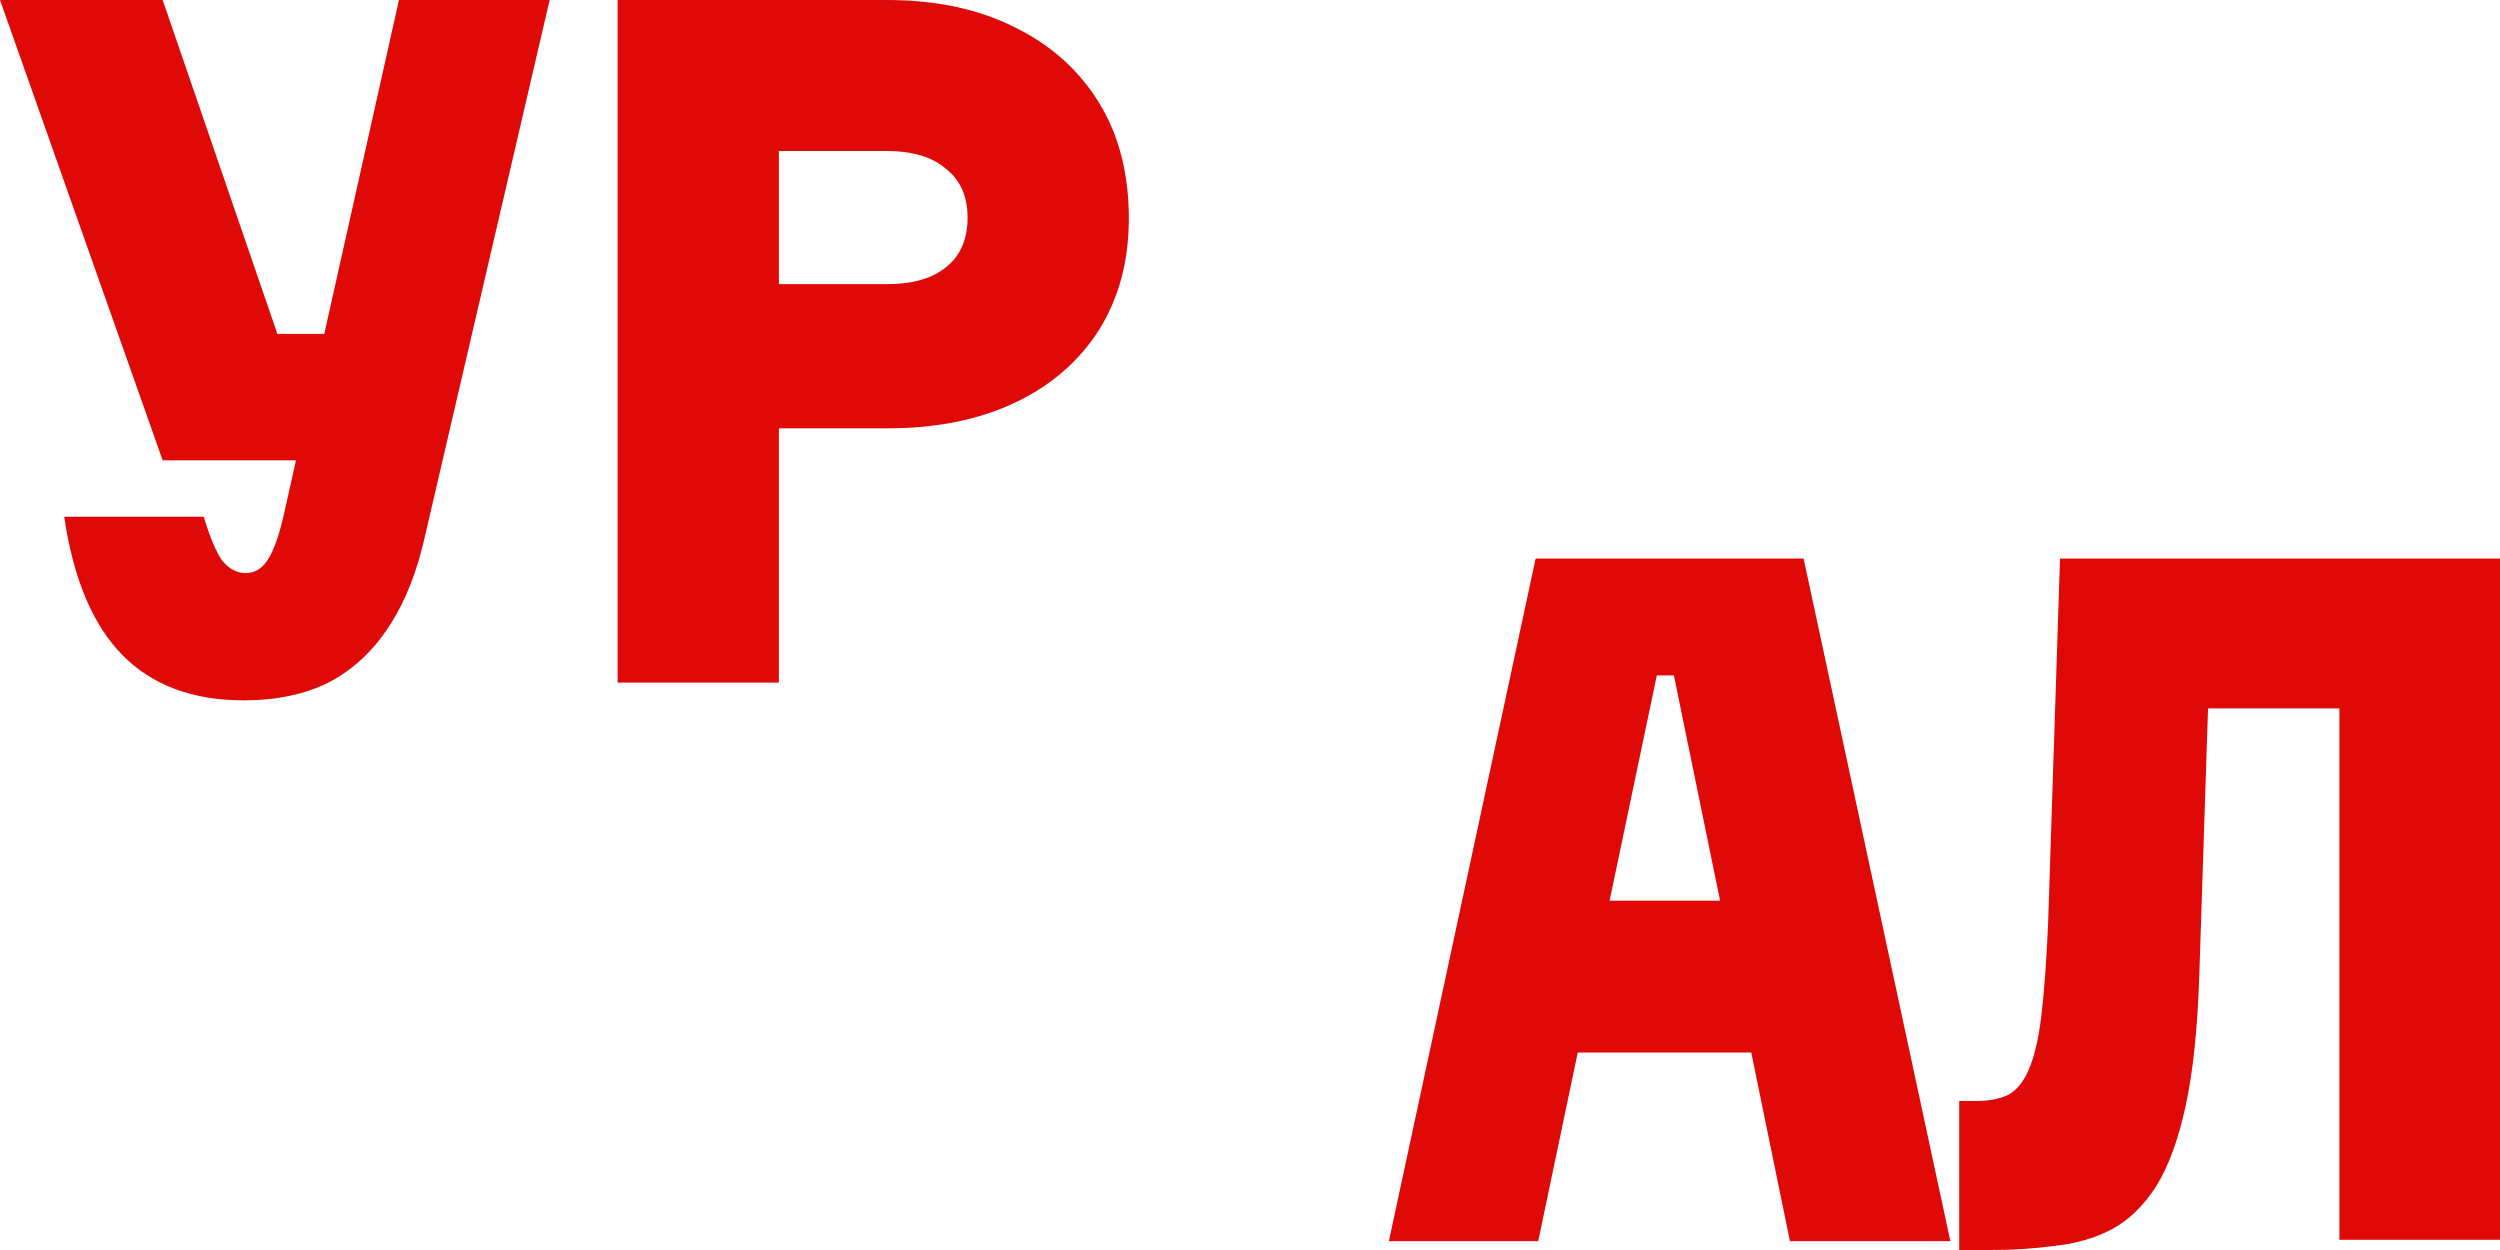
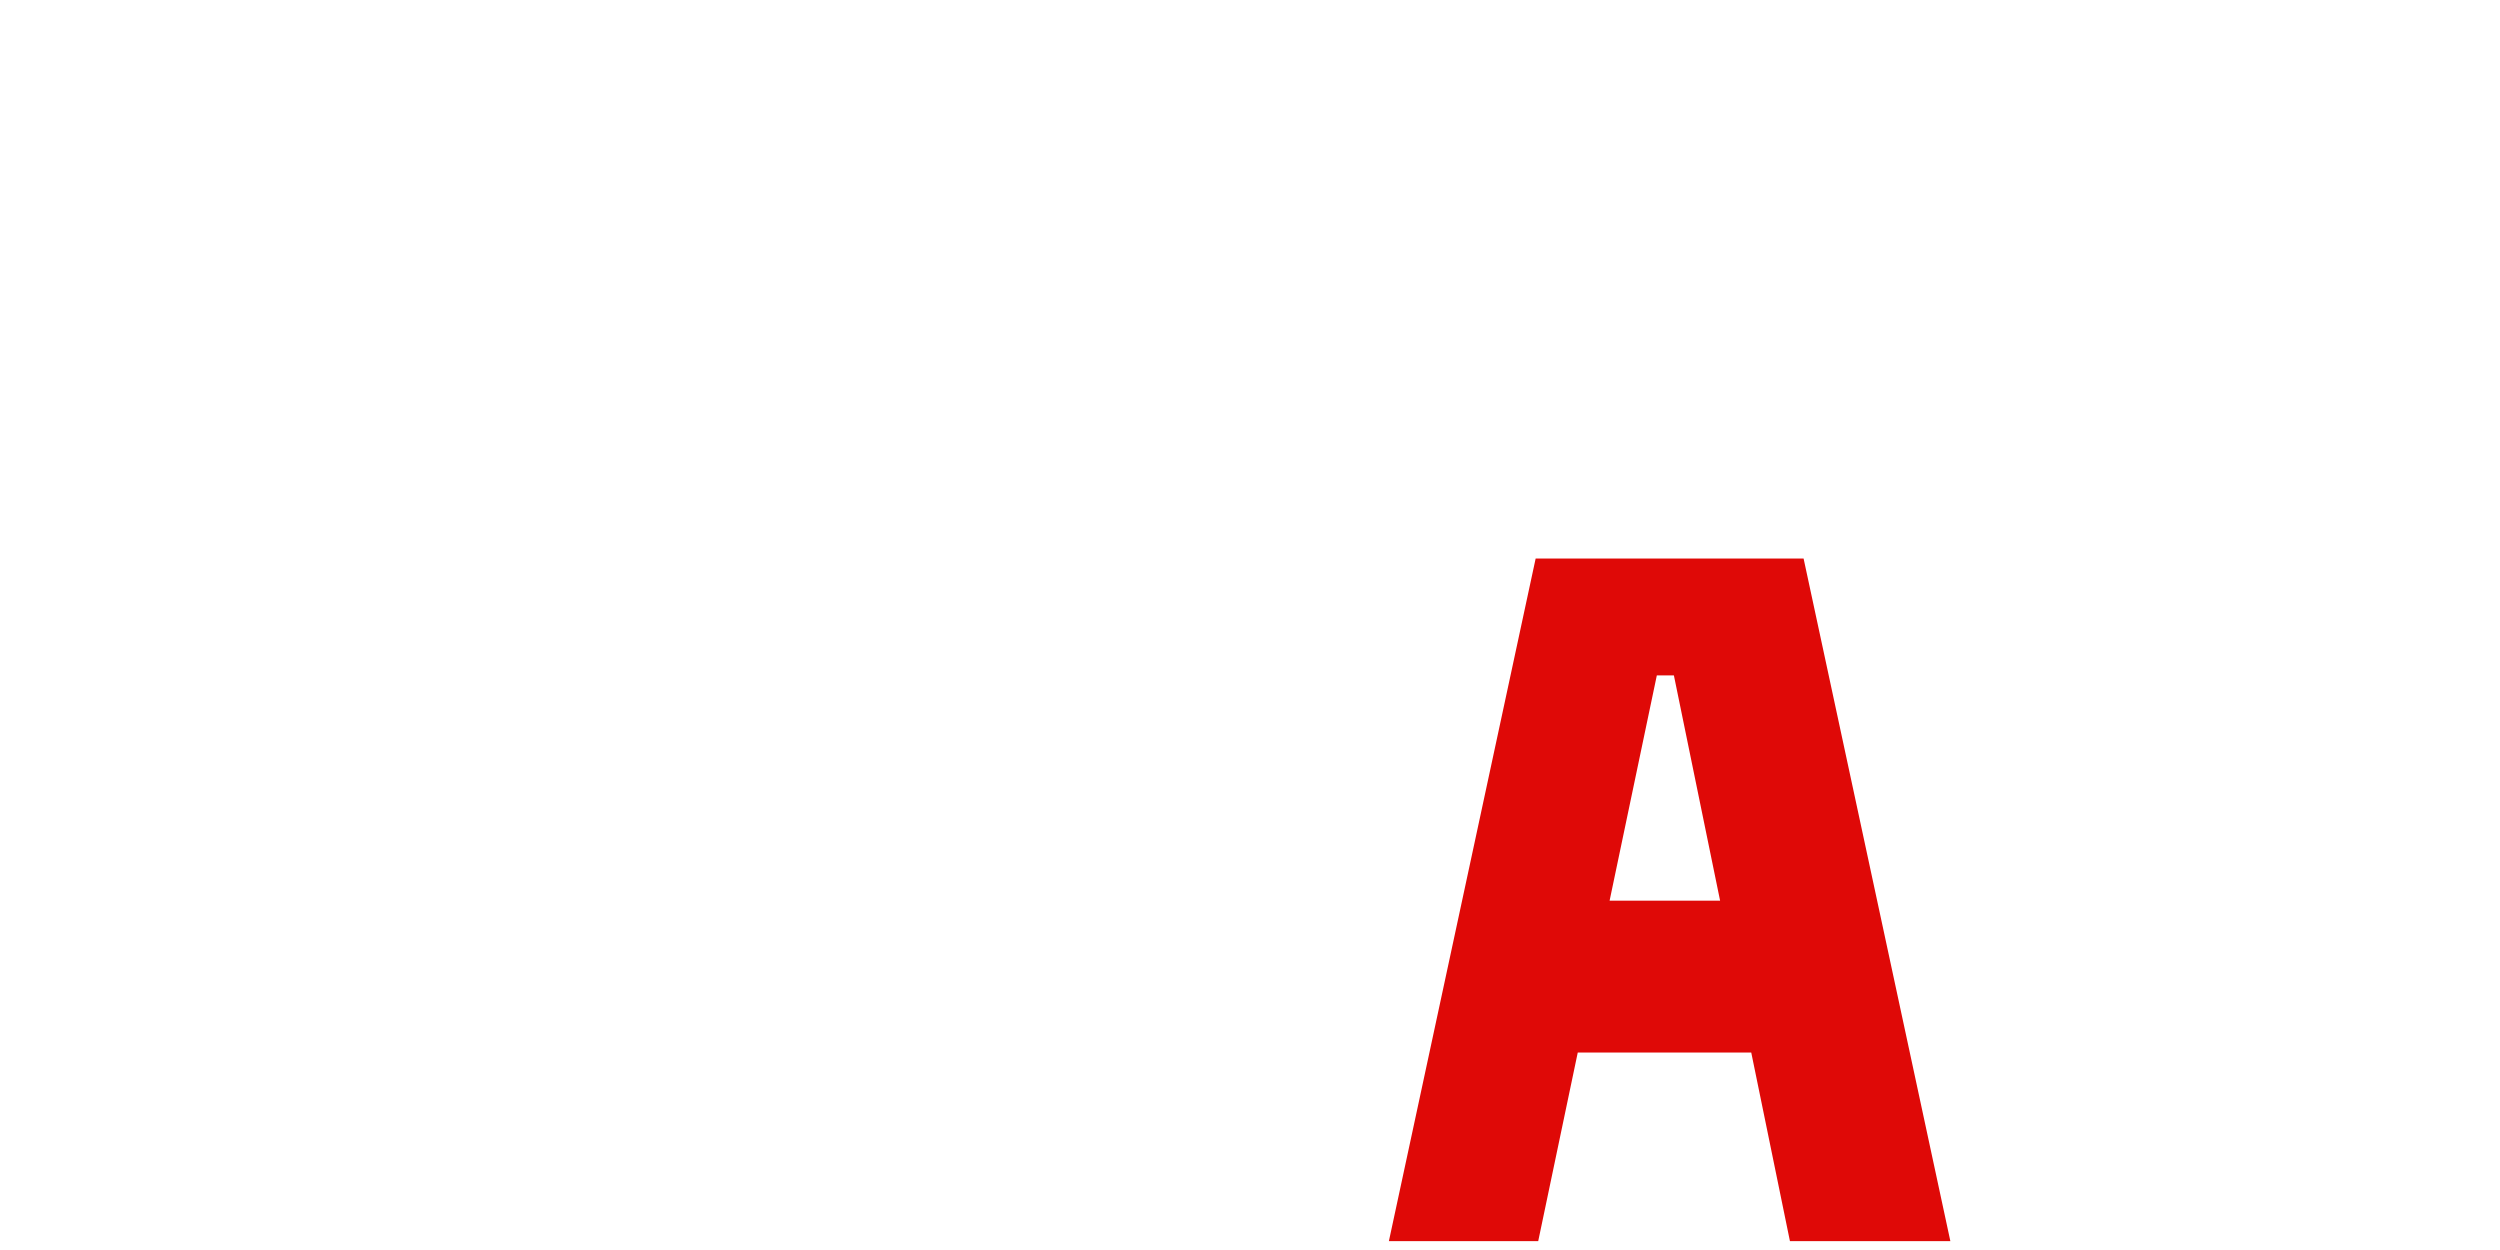
<svg xmlns="http://www.w3.org/2000/svg" width="846" height="423" viewBox="0 0 846 423" fill="none">
-   <path d="M791.649 419.542V239.719H742.791V189H846V419.542H791.649ZM663 423V372.569H668.782C673.022 372.569 676.588 371.897 679.479 370.552C682.37 369.015 684.682 366.229 686.417 362.195C688.344 357.968 689.79 351.916 690.754 344.039C691.717 336.163 692.488 325.788 693.066 312.916L697.114 189H748.863L744.237 330.207C743.659 348.074 742.117 362.771 739.611 374.298C737.106 385.825 733.733 394.951 729.493 401.675C725.253 408.207 720.242 413.01 714.46 416.084C708.87 418.966 702.607 420.791 695.668 421.559C688.73 422.52 681.406 423 673.697 423H663Z" fill="#DF0907" />
  <path d="M470 420L519.666 189H610.334L660 420H605.714L566.444 228.559H560.669L520.532 420H470ZM508.982 356.186V304.789H620.729V356.186H508.982Z" fill="#DF0907" />
-   <path d="M209 231V0H300.144C316.786 0 331.203 3.08 343.394 9.24C355.586 15.207 365.068 23.677 371.841 34.65C378.614 45.623 382 58.712 382 73.92C382 88.358 378.614 100.966 371.841 111.746C365.068 122.334 355.586 130.515 343.394 136.29C331.203 142.065 316.786 144.952 300.144 144.952H263.57V231H209ZM263.57 96.154H300.144C308.852 96.154 315.529 94.229 320.173 90.379C325.011 86.529 327.43 80.946 327.43 73.631C327.43 66.509 325.011 61.023 320.173 57.172C315.529 53.13 308.852 51.109 300.144 51.109H263.57V96.154Z" fill="#DF0907" />
-   <path d="M55.047 0L93.869 113.009H137.037L122.551 155.784H55.047L0 0H55.047ZM135.009 0H186L143.991 180.64C141.287 193.165 137.134 203.666 131.533 212.144C126.125 220.429 119.364 226.691 111.252 230.93C103.14 234.977 93.579 237 82.57 237C65.187 237 51.474 231.894 41.43 221.682C31.386 211.469 24.819 195.862 21.729 174.86H68.953C71.078 181.989 73.203 186.999 75.327 189.889C77.645 192.587 80.252 193.935 83.15 193.935C86.24 193.935 88.751 192.394 90.682 189.311C92.807 186.035 94.738 180.351 96.477 172.259L135.009 0Z" fill="#DF0907" />
</svg>